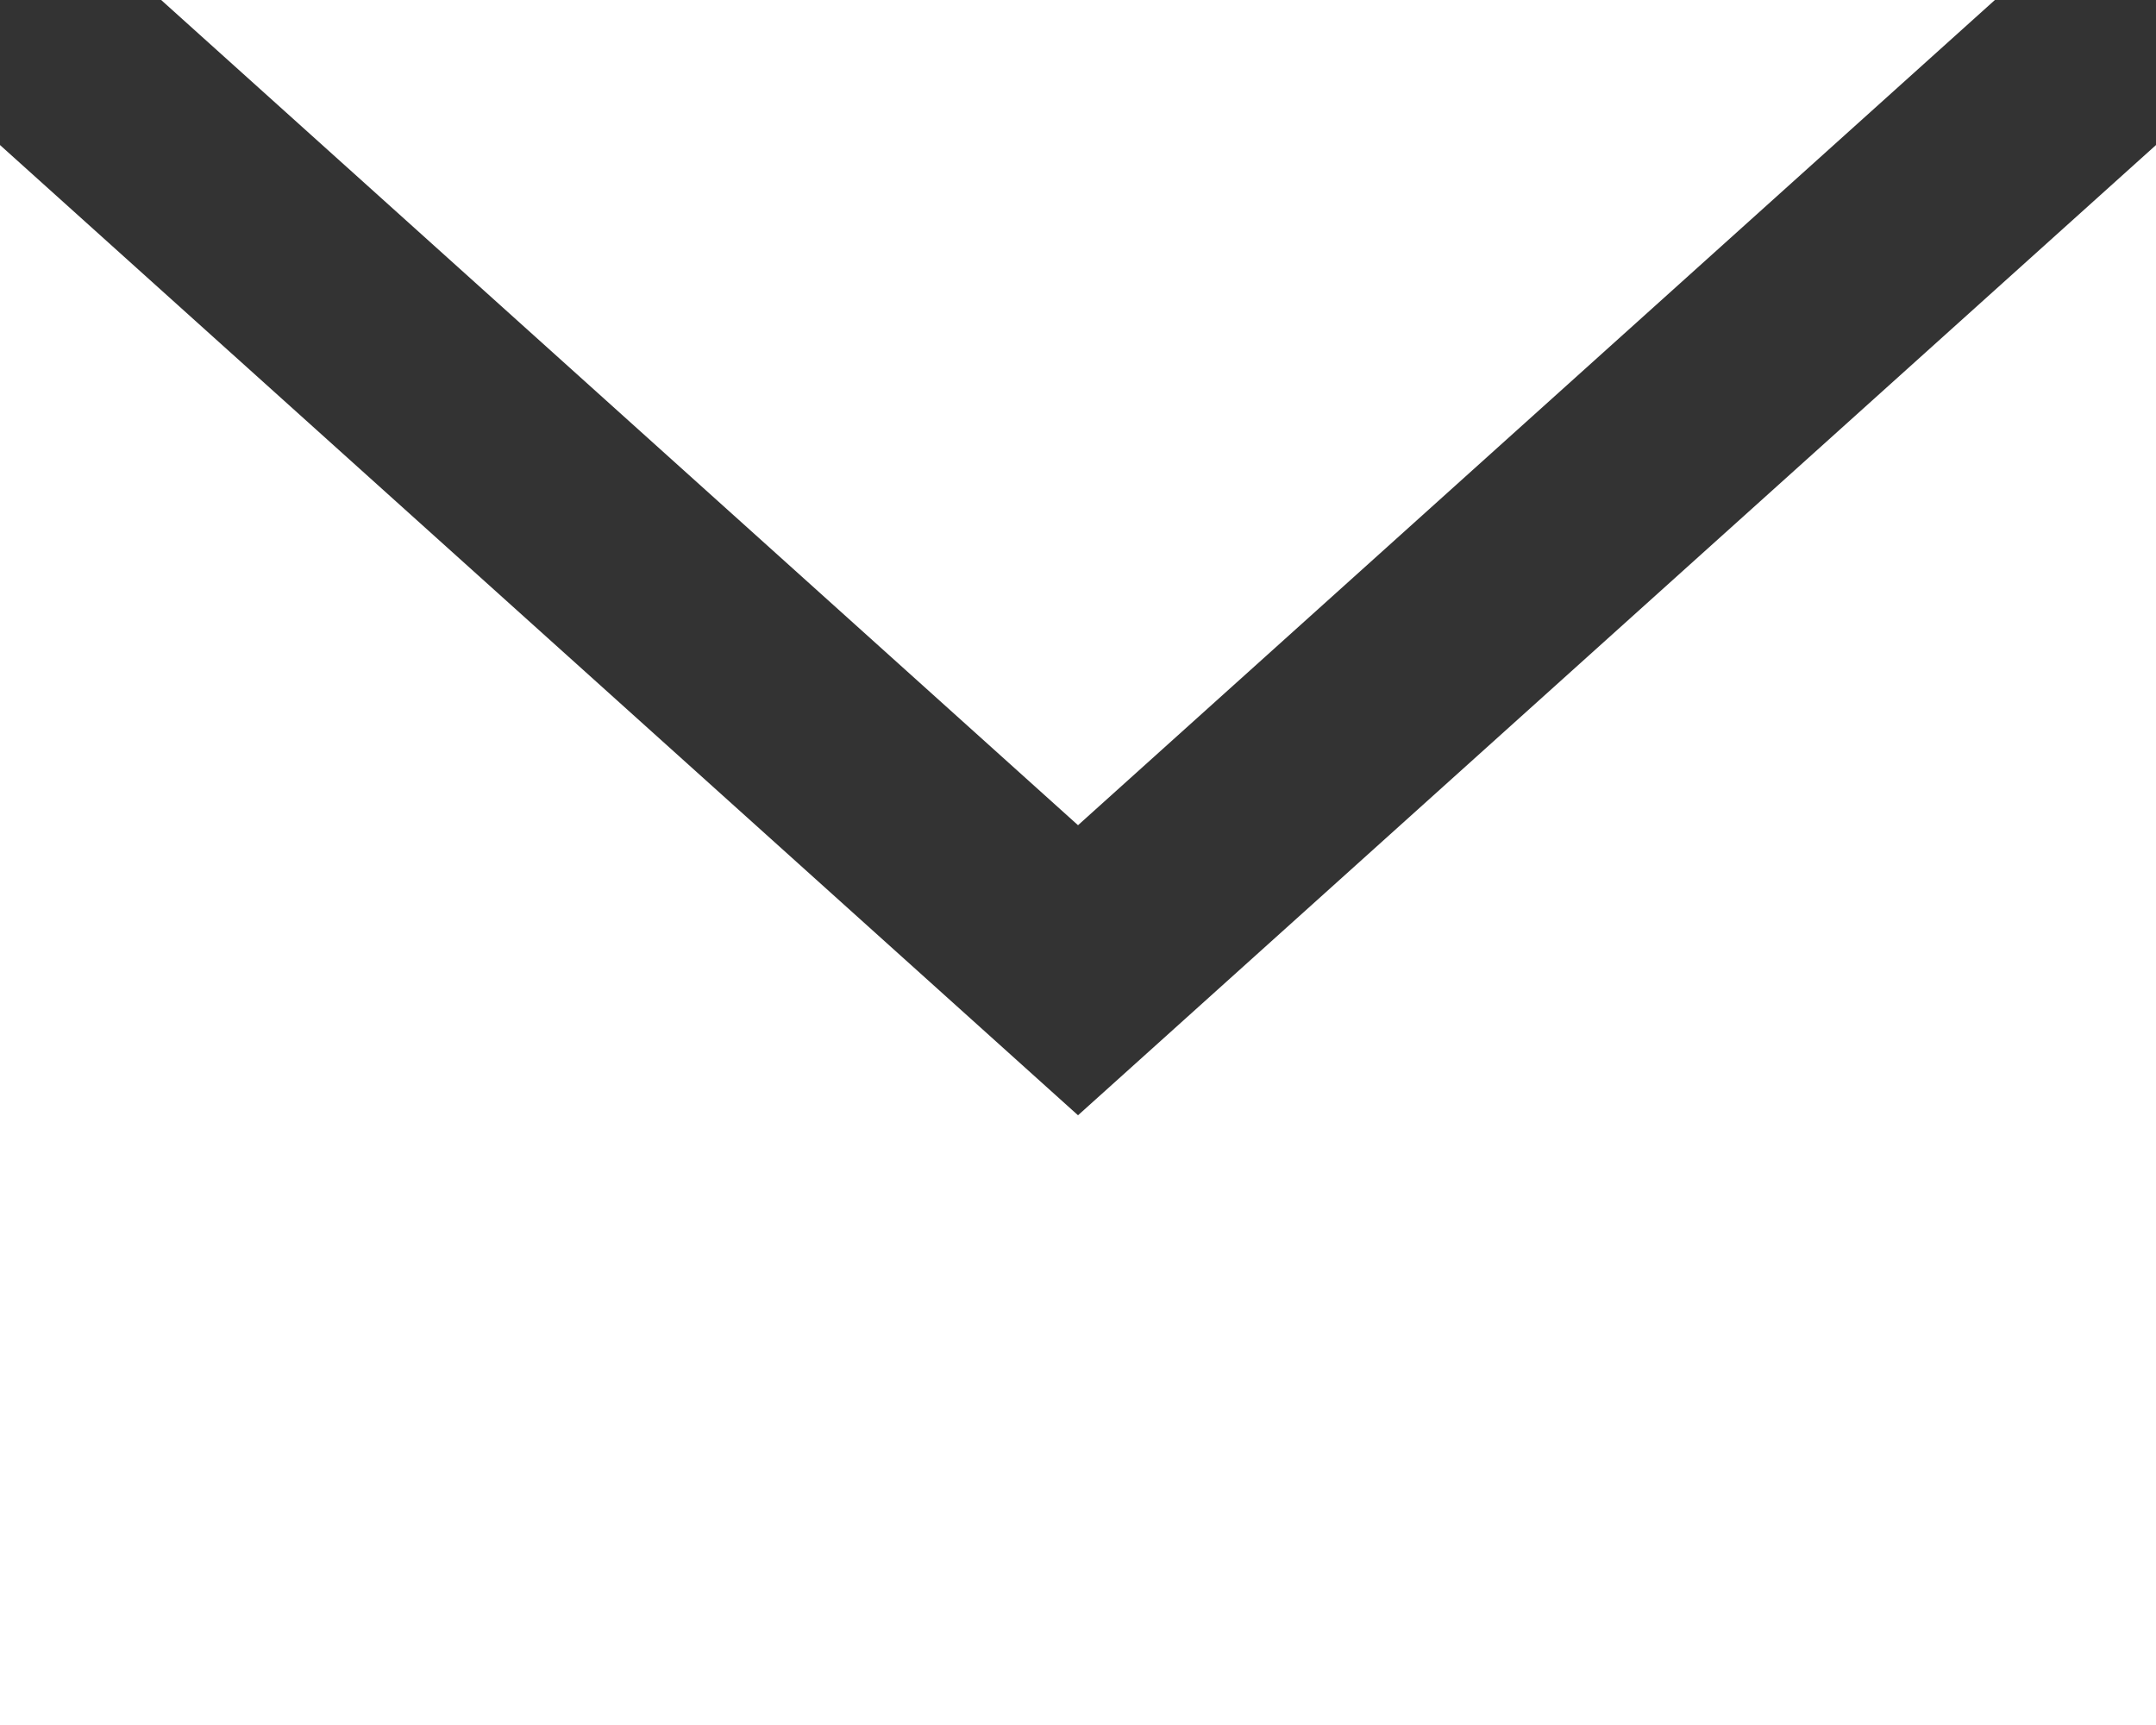
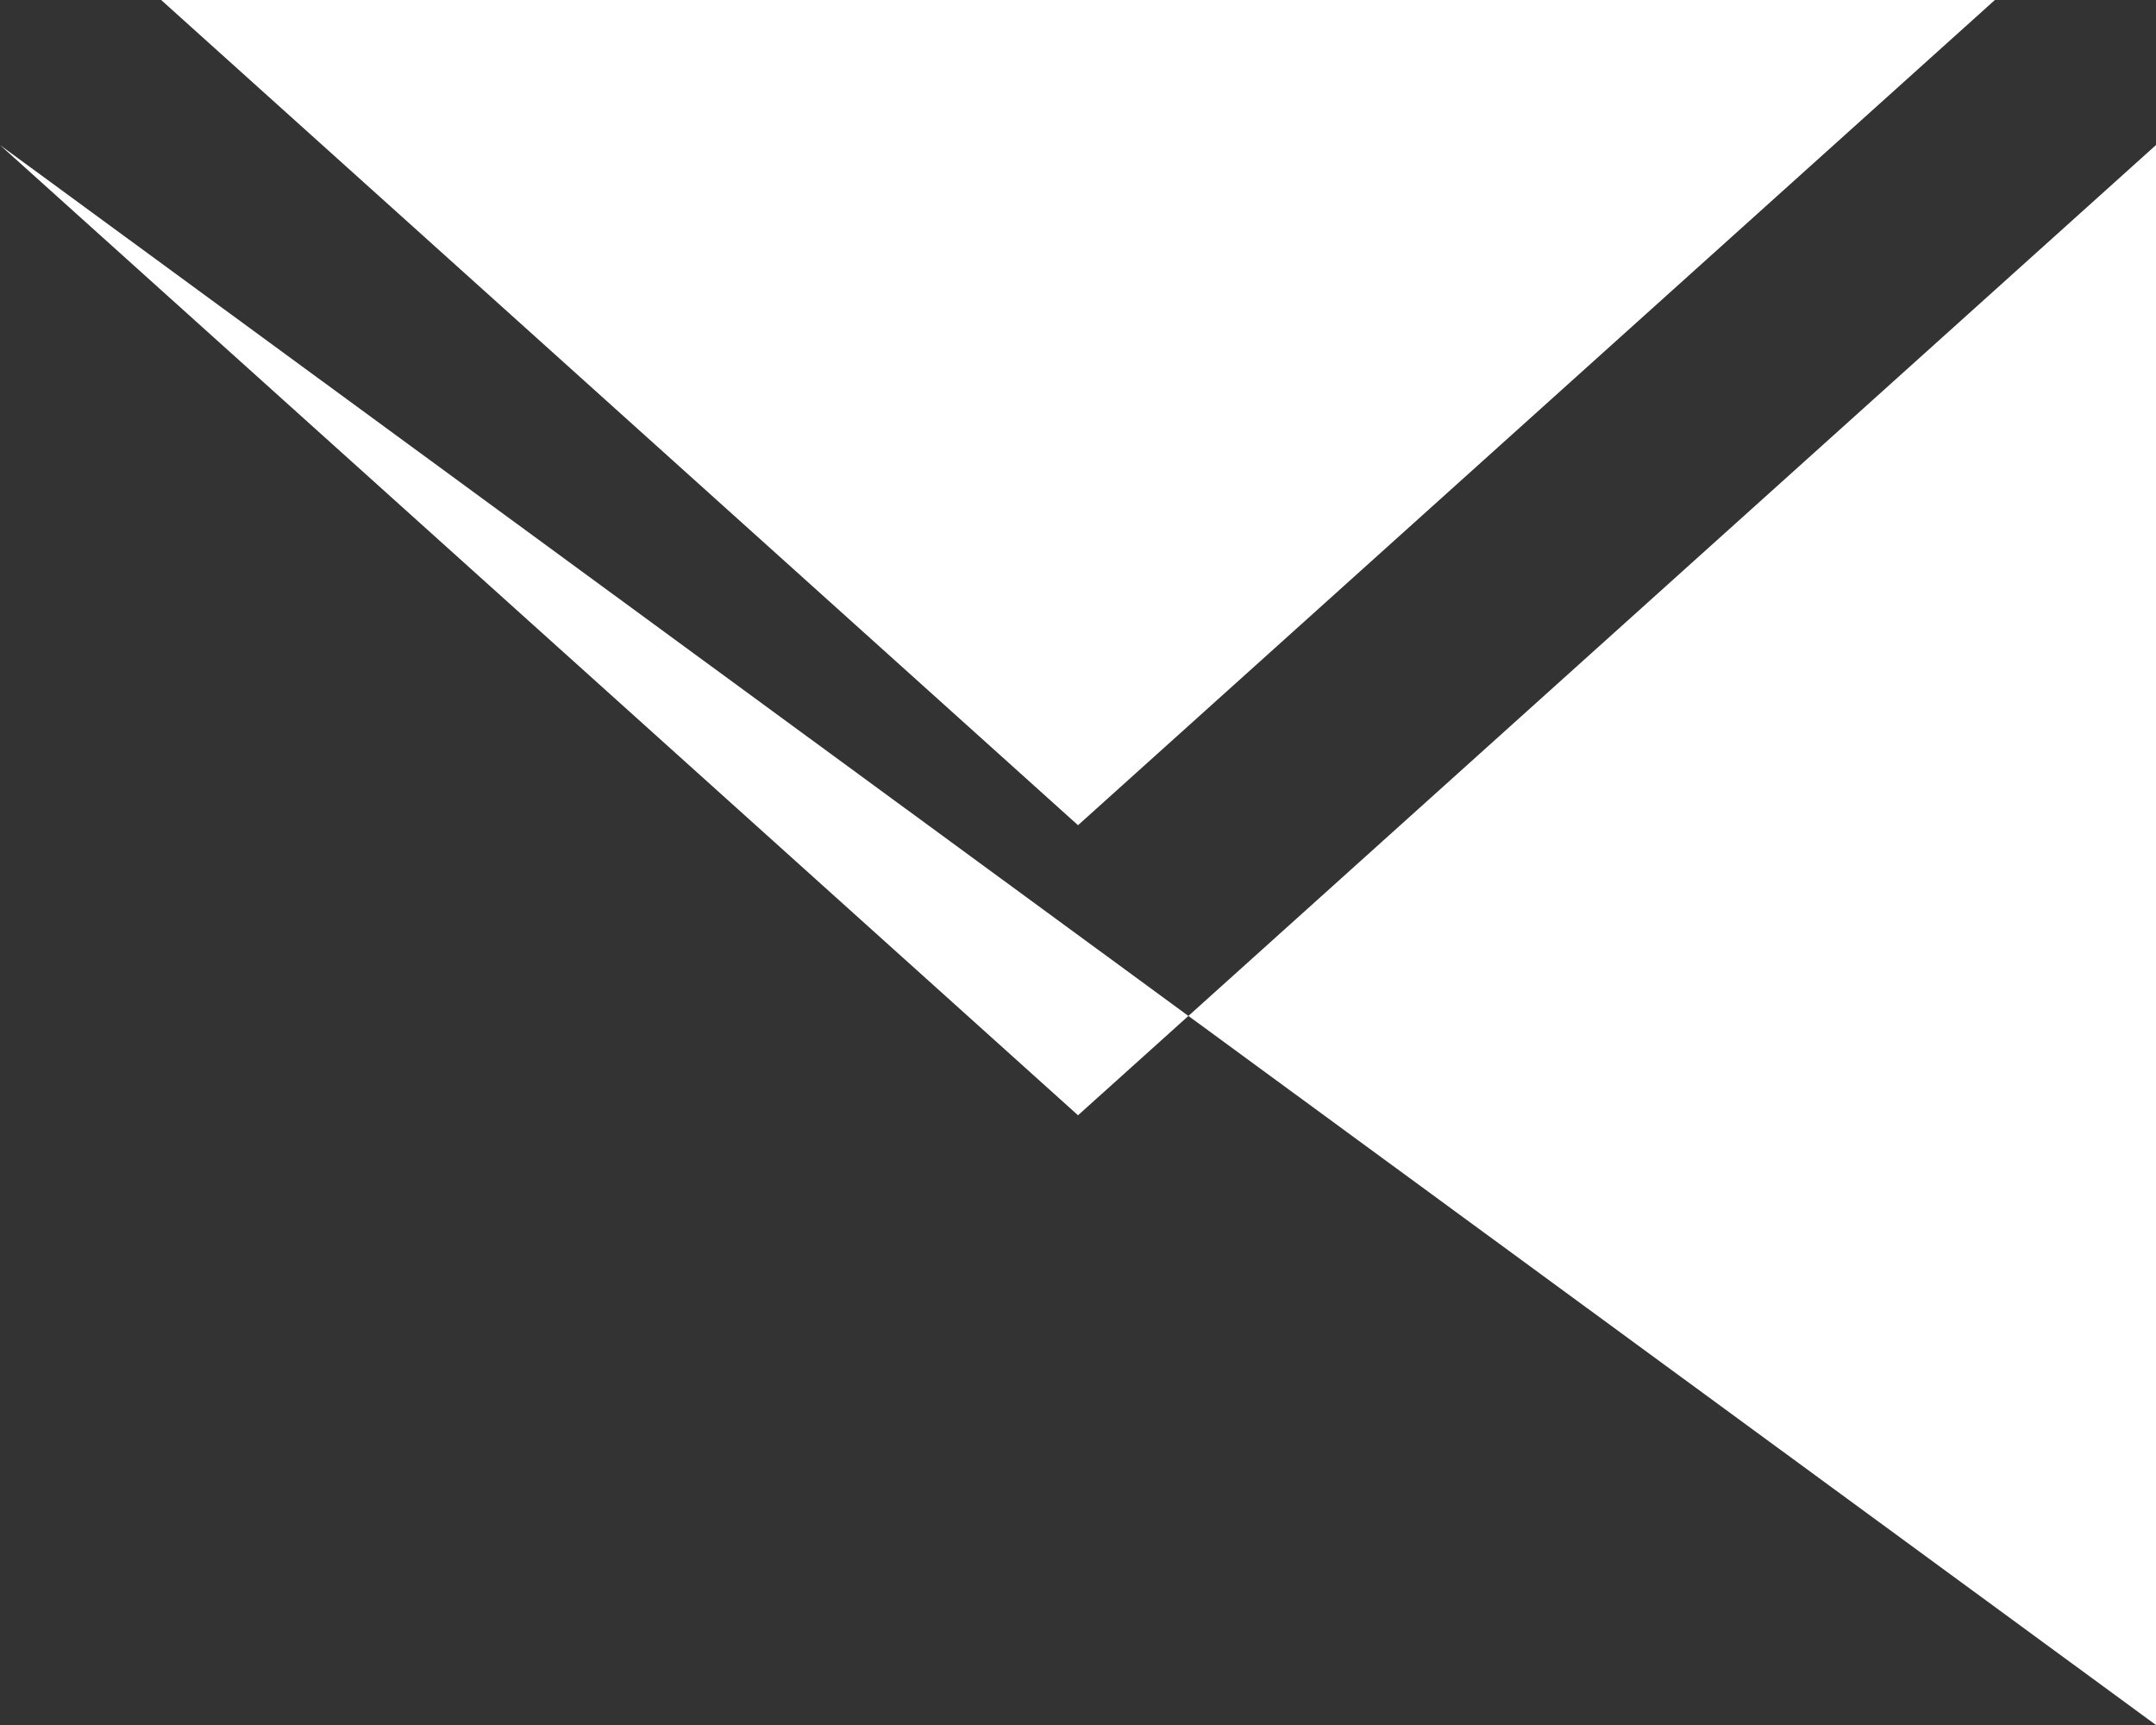
<svg xmlns="http://www.w3.org/2000/svg" width="44.081" height="35.266" viewBox="0 0 44.081 35.266">
  <rect x="0" y="0" width="44.081" height="35.266" fill="#333333" stroke="none" />
  <g id="Page-1" transform="translate(-42.687 -85.339)">
    <g id="mail-filled-white" transform="translate(42.687 85.339)">
-       <path id="Combined-Shape" d="M0,2.965,22.041,22.8,44.081,2.965v32.3H0ZM40.787,0,22.041,16.87,3.295,0Z" transform="translate(0 0)" fill="#fff" fill-rule="evenodd" />
+       <path id="Combined-Shape" d="M0,2.965,22.041,22.8,44.081,2.965v32.3ZM40.787,0,22.041,16.87,3.295,0Z" transform="translate(0 0)" fill="#fff" fill-rule="evenodd" />
    </g>
  </g>
</svg>